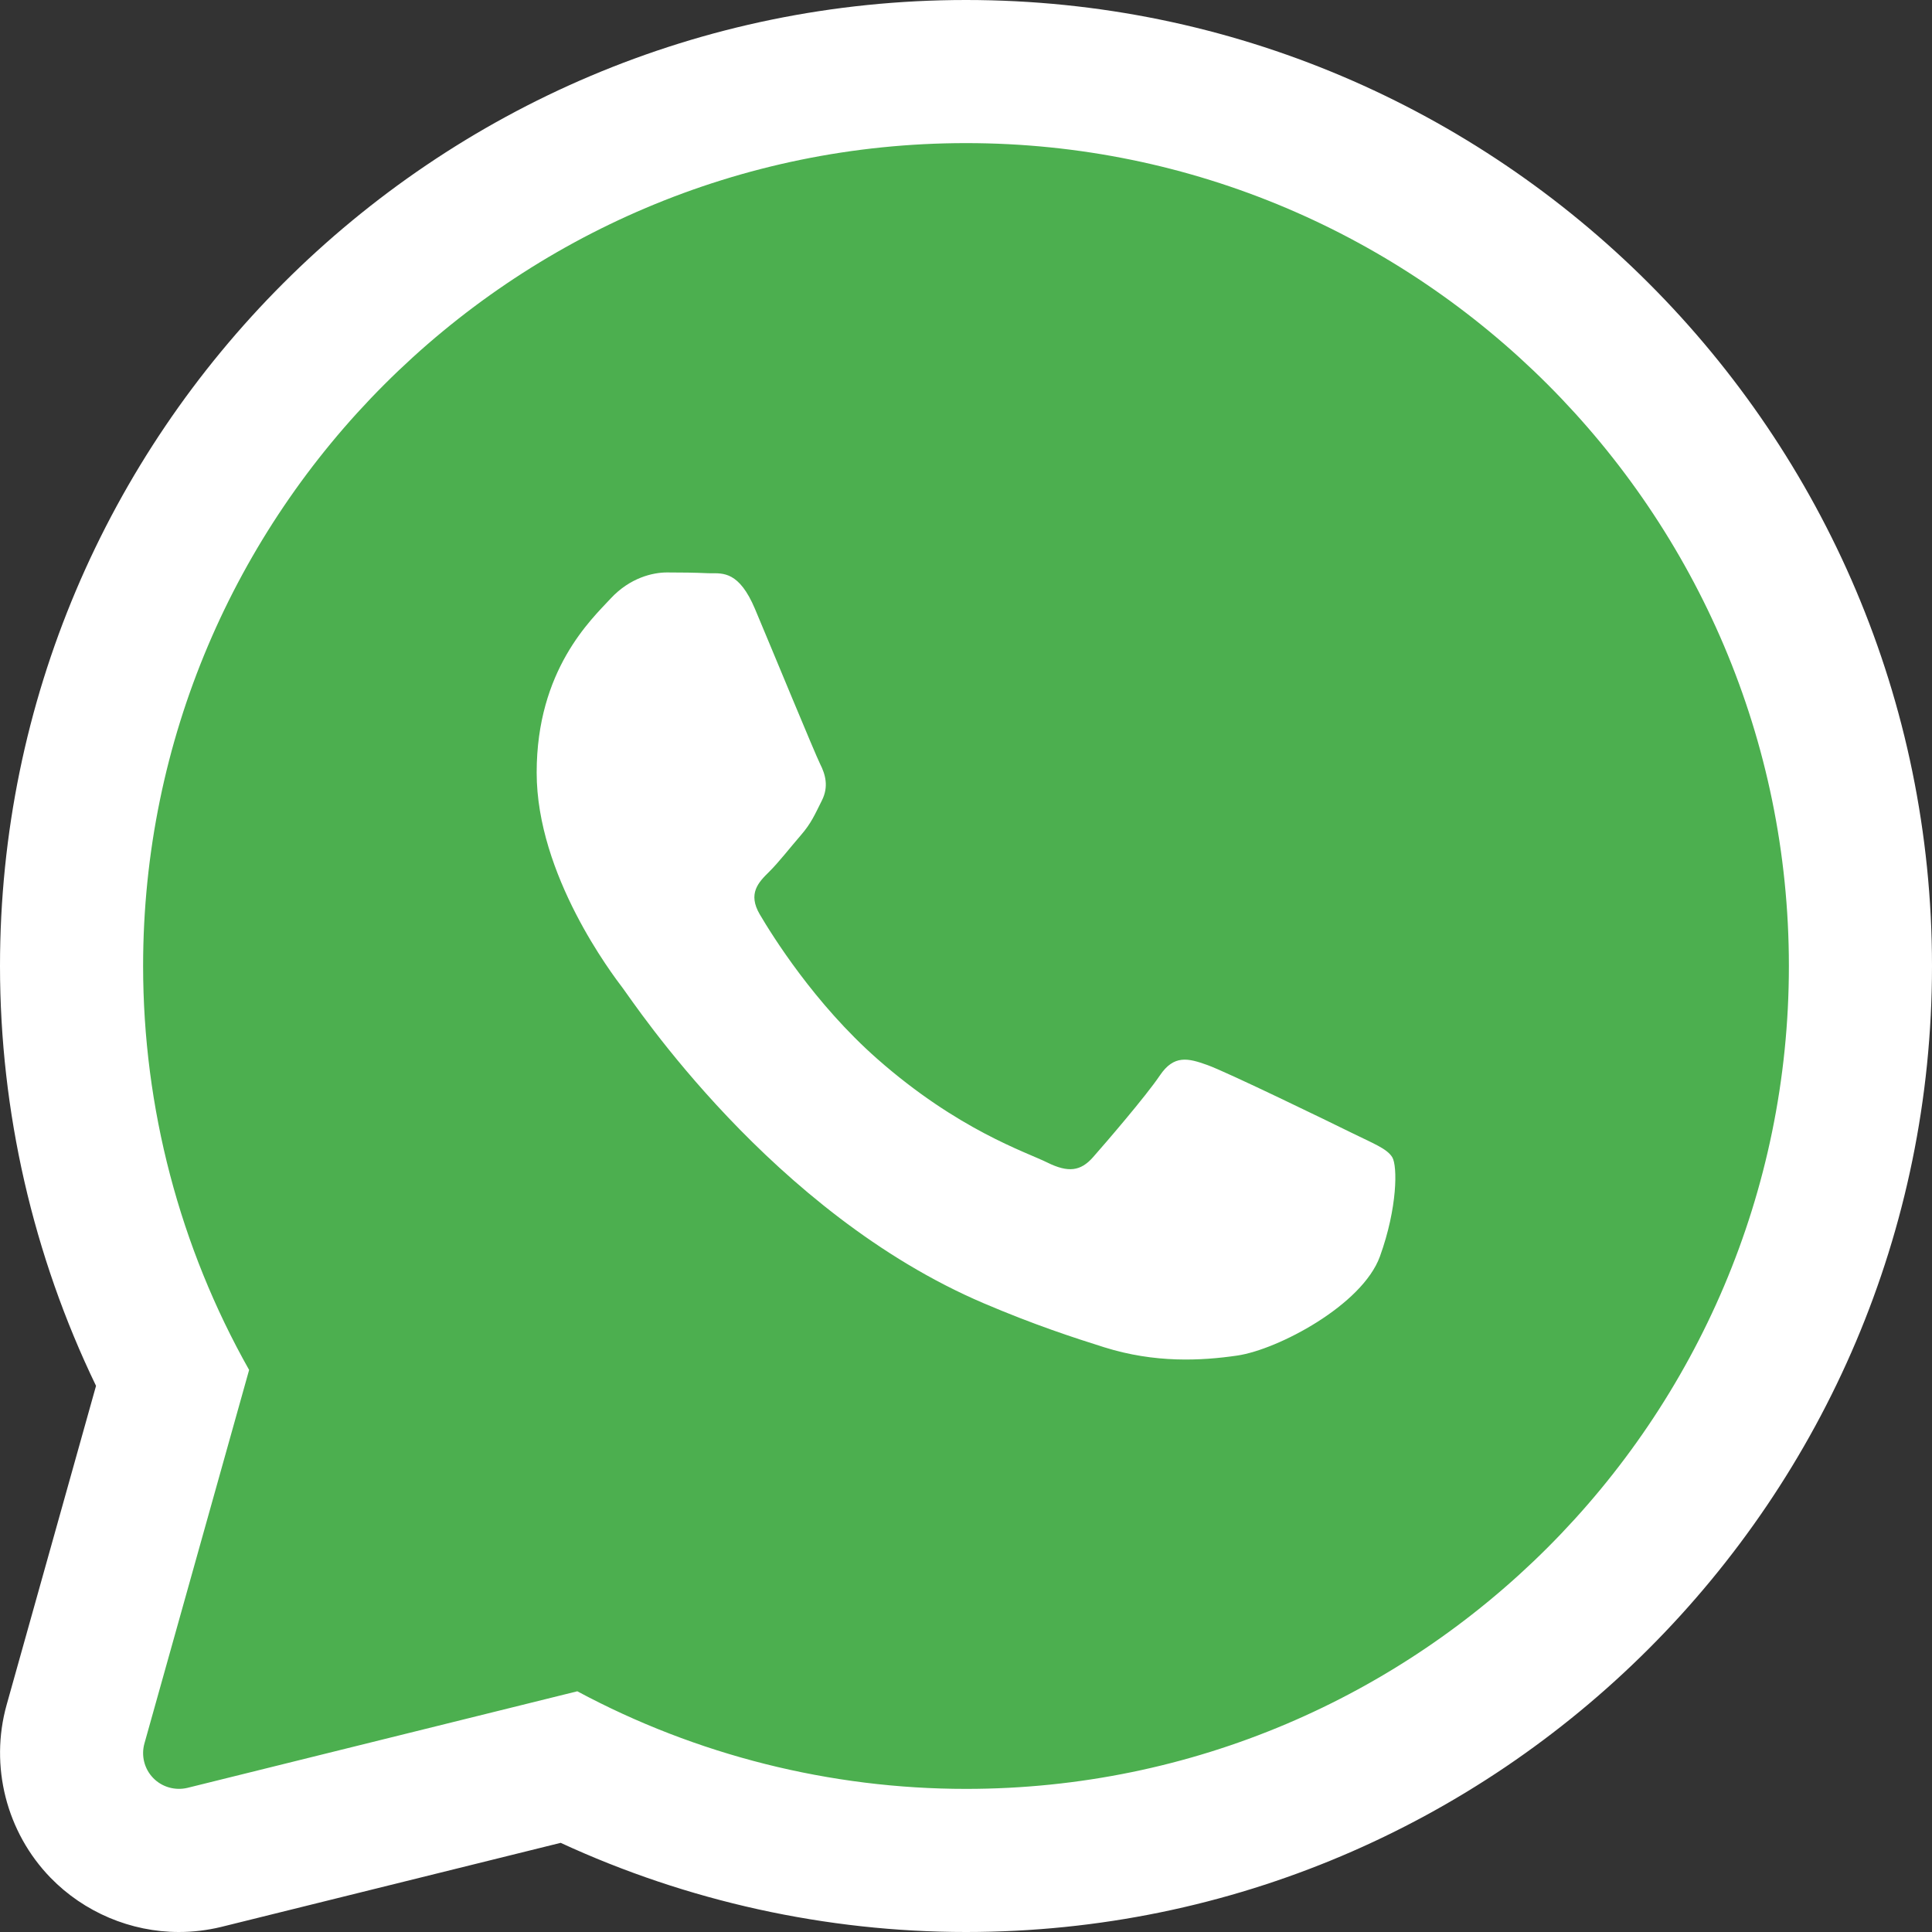
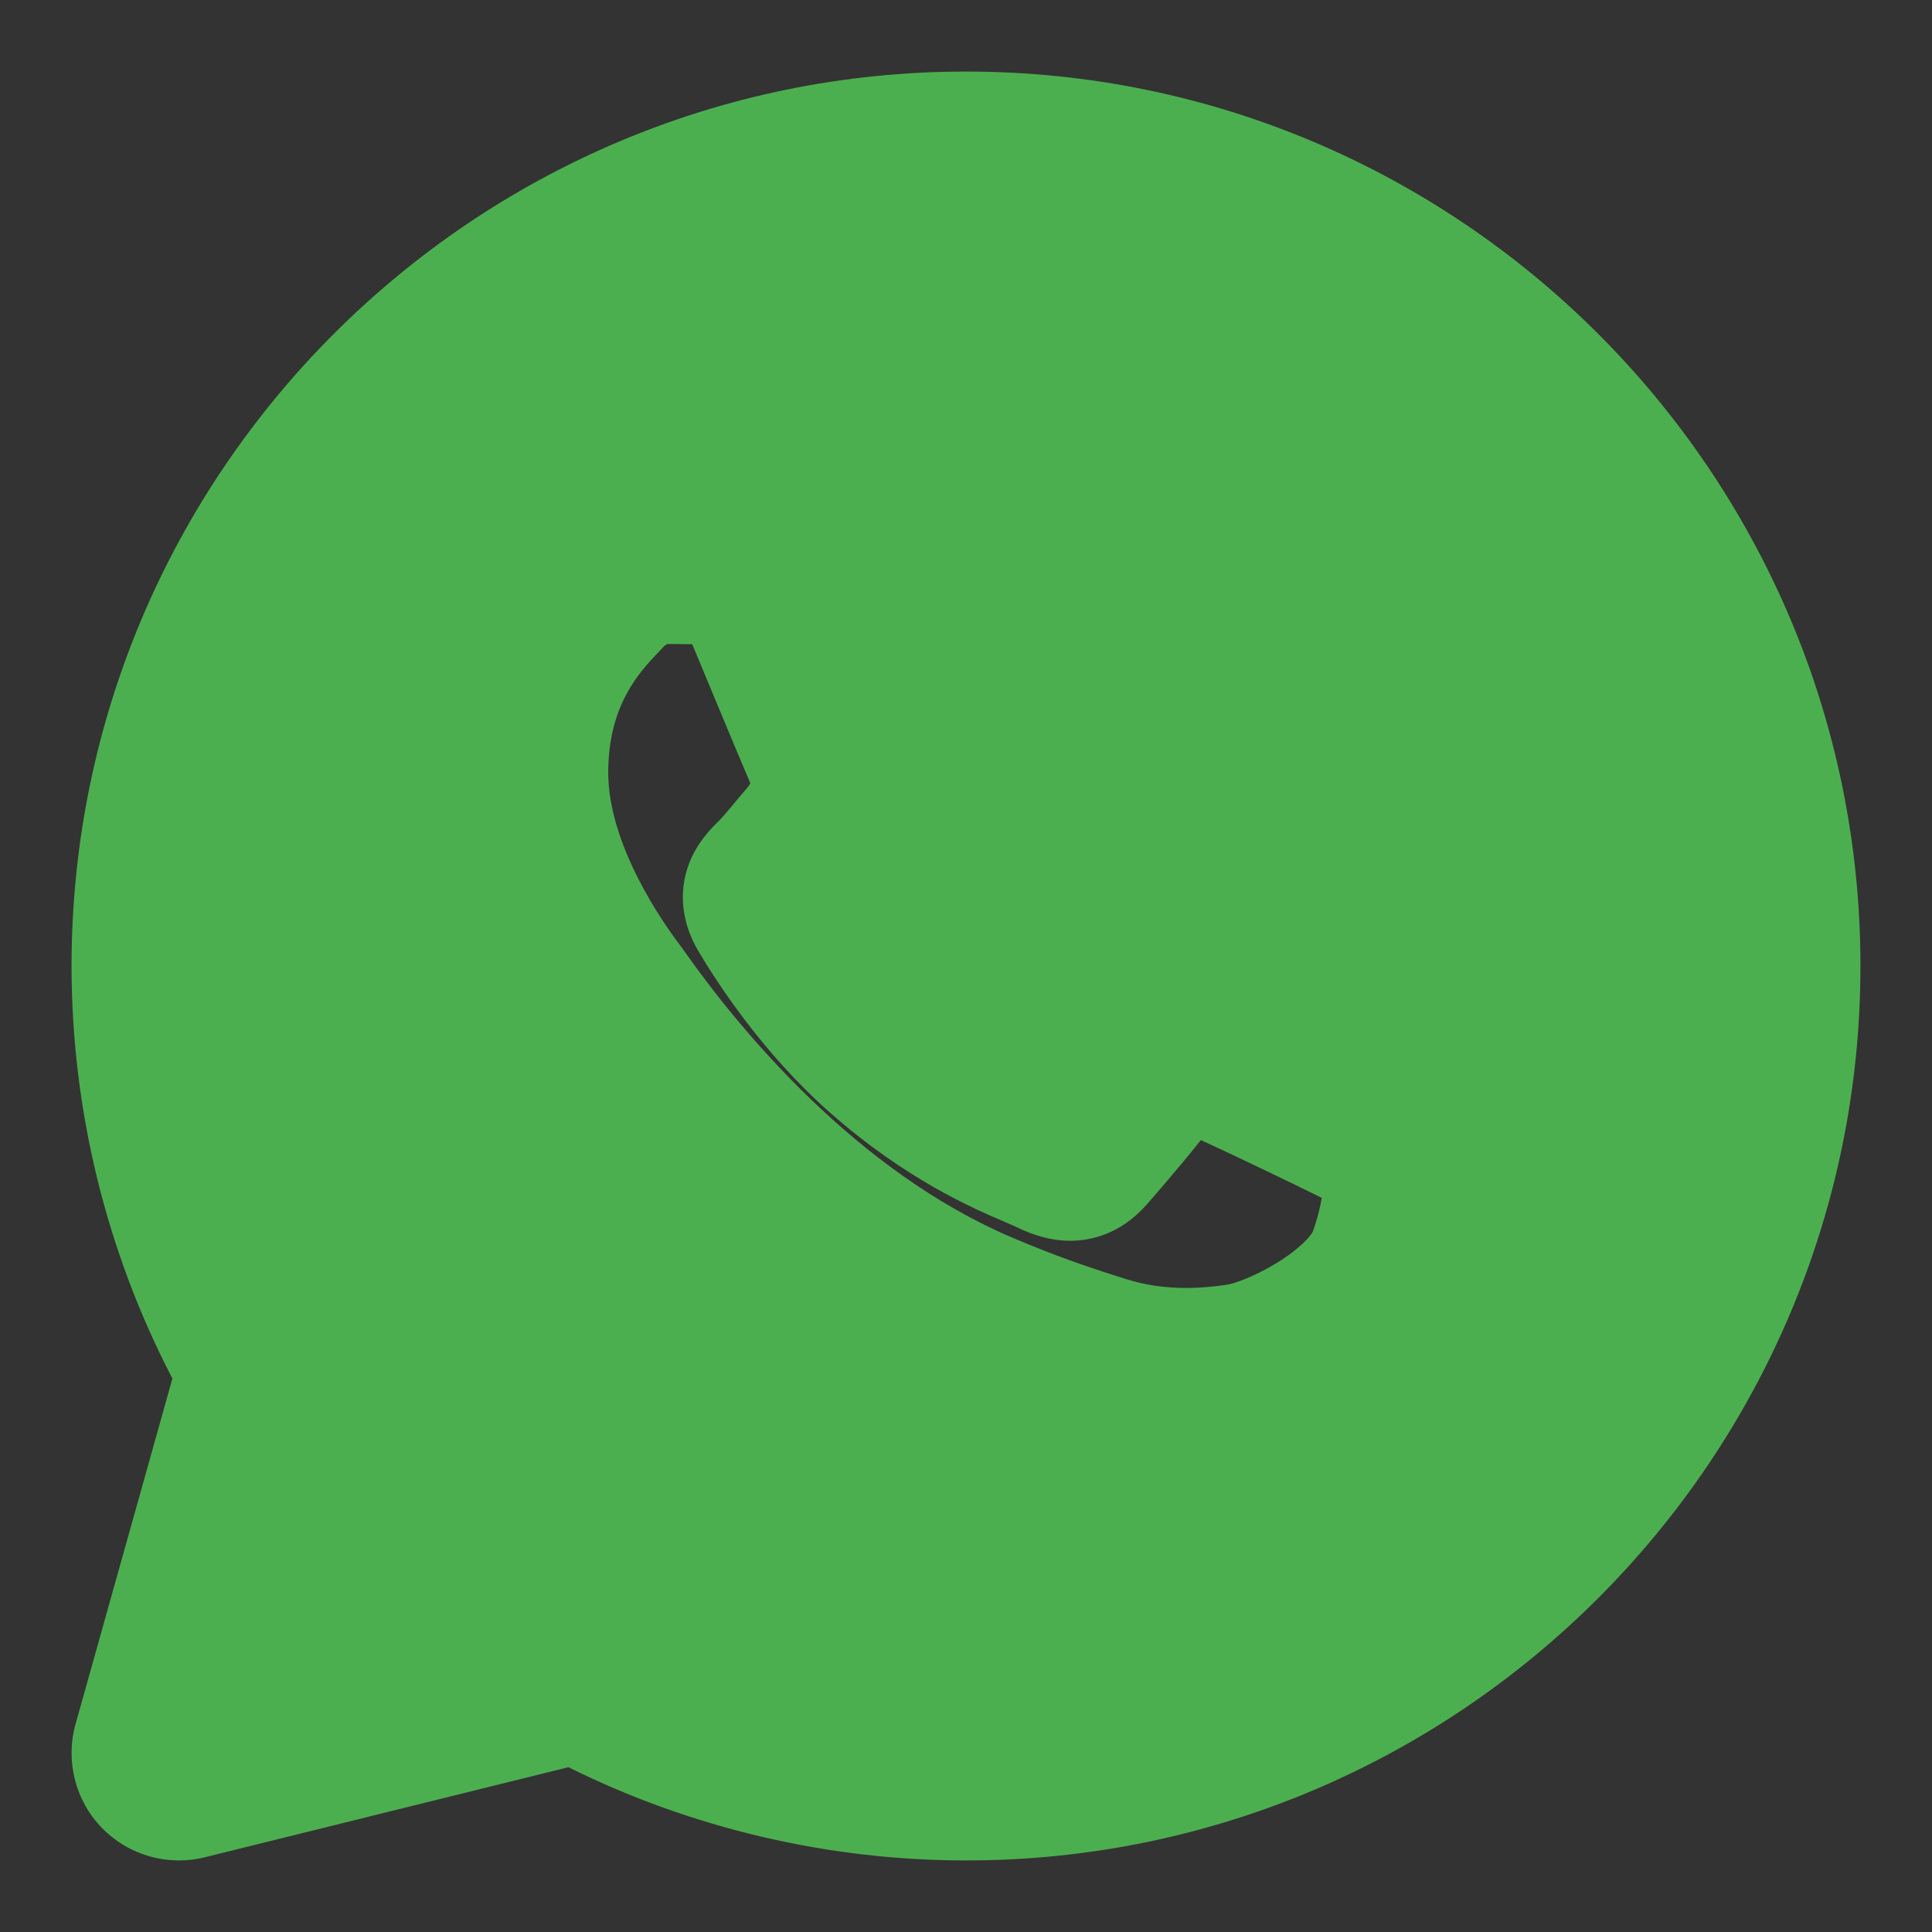
<svg xmlns="http://www.w3.org/2000/svg" width="54" height="54" viewBox="0 0 54 54">
  <rect x="0" y="0" width="54" height="54" fill="#333333" stroke="none" />
  <g id="icons8-whatsapp" transform="translate(2 2)" fill="#4caf4f">
    <path d="M 25 50 C 21.151 50 17.325 49.101 13.887 47.394 L 3.721 49.912 L 3.714 49.914 L 3.708 49.916 C 3.475 49.972 3.237 50 3 50 C 2.193 50 1.408 49.668 0.846 49.088 C 0.106 48.328 -0.176 47.217 0.111 46.191 L 2.819 36.53 C 0.972 32.982 9.460449064135901e-07 29.014 9.460449064135901e-07 25 C 9.460449064135901e-07 11.215 11.215 -3.552713678800501e-15 25 -3.552713678800501e-15 C 38.785 -3.552713678800501e-15 50 11.215 50 25 C 50 38.785 38.785 50 25 50 Z M 16.663 16 C 16.643 16.005 16.596 16.023 16.533 16.091 C 16.494 16.133 16.45 16.179 16.403 16.229 C 15.878 16.781 15 17.706 15 19.594 C 15 21.616 16.53 23.79 16.999 24.408 L 17.005 24.416 C 17.044 24.467 17.084 24.524 17.15 24.618 C 18.691 26.797 21.926 30.73 26.283 32.588 C 27.594 33.148 28.613 33.481 29.465 33.749 C 30 33.917 30.551 33.999 31.148 33.999 C 31.504 33.999 31.879 33.97 32.294 33.909 C 32.465 33.884 33.031 33.702 33.685 33.3 C 34.368 32.88 34.645 32.526 34.692 32.429 C 34.823 32.065 34.9 31.741 34.944 31.481 C 34.928 31.473 34.912 31.465 34.895 31.456 C 34.181 31.103 32.457 30.272 31.564 29.865 C 30.917 30.684 30.06 31.656 30.049 31.669 C 29.31 32.505 28.479 32.68 27.913 32.68 C 27.42 32.68 26.92 32.55 26.383 32.284 C 26.335 32.261 26.205 32.205 26.091 32.156 C 25.193 31.771 23.326 30.971 21.2 29.099 C 19.286 27.413 17.984 25.373 17.514 24.574 C 17.053 23.792 16.961 22.931 17.255 22.15 C 17.483 21.544 17.88 21.153 18.094 20.943 C 18.198 20.84 18.379 20.622 18.539 20.43 C 18.647 20.301 18.758 20.167 18.872 20.036 C 18.914 19.987 18.938 19.956 18.974 19.894 C 18.802 19.499 18.495 18.762 17.922 17.385 C 17.708 16.871 17.504 16.381 17.348 16.007 C 17.148 16.003 16.922 16 16.663 16 Z" stroke="none" />
-     <path d="M 25 2 C 12.318 2 2 12.318 2 25 C 2 28.96 3.023 32.854 4.963 36.29 L 2.037 46.73 C 1.941 47.073 2.034 47.441 2.282 47.696 C 2.53 47.952 2.897 48.053 3.24 47.971 L 14.136 45.272 C 17.463 47.058 21.21 48 25 48 C 37.682 48 48 37.682 48 25 C 48 12.318 37.682 2 25 2 M 17.86 14.023 C 18.212 14.023 18.661 13.972 19.103 15.022 C 19.595 16.19 20.776 19.059 20.922 19.352 C 21.07 19.644 21.168 19.985 20.972 20.374 C 20.776 20.763 20.678 21.006 20.382 21.347 C 20.086 21.688 19.762 22.107 19.496 22.369 C 19.2 22.66 18.893 22.975 19.237 23.559 C 19.581 24.143 20.766 26.052 22.522 27.598 C 24.777 29.584 26.68 30.2 27.27 30.492 C 27.86 30.784 28.205 30.735 28.549 30.346 C 28.893 29.956 30.025 28.643 30.418 28.06 C 30.811 27.477 31.205 27.573 31.747 27.768 C 32.289 27.962 35.192 29.372 35.782 29.664 C 36.372 29.956 36.766 30.102 36.914 30.345 C 37.062 30.587 37.062 31.755 36.57 33.116 C 36.078 34.478 33.718 35.721 32.584 35.888 C 31.566 36.037 30.278 36.101 28.864 35.657 C 28.007 35.387 26.907 35.029 25.498 34.428 C 19.575 31.902 15.707 26.013 15.411 25.624 C 15.116 25.235 13 22.463 13 19.594 C 13 16.725 14.525 15.314 15.067 14.73 C 15.609 14.146 16.248 14 16.642 14 C 17.036 14 17.429 14.005 17.774 14.021 C 17.802 14.022 17.831 14.023 17.86 14.023 M 25 -2 C 39.888 -2 52 10.112 52 25 C 52 39.888 39.888 52 25 52 C 21.092 52 17.208 51.142 13.671 49.508 L 4.175 51.86 C 3.789 51.953 3.394 52 3 52 C 1.657 52 0.351 51.448 -0.586 50.485 L -0.586 50.485 C -1.822 49.213 -2.293 47.361 -1.815 45.652 L 0.684 36.735 C -1.076 33.089 -2 29.066 -2 25 C -2 10.112 10.112 -2 25 -2 Z" stroke="none" fill="#fff" />
  </g>
</svg>